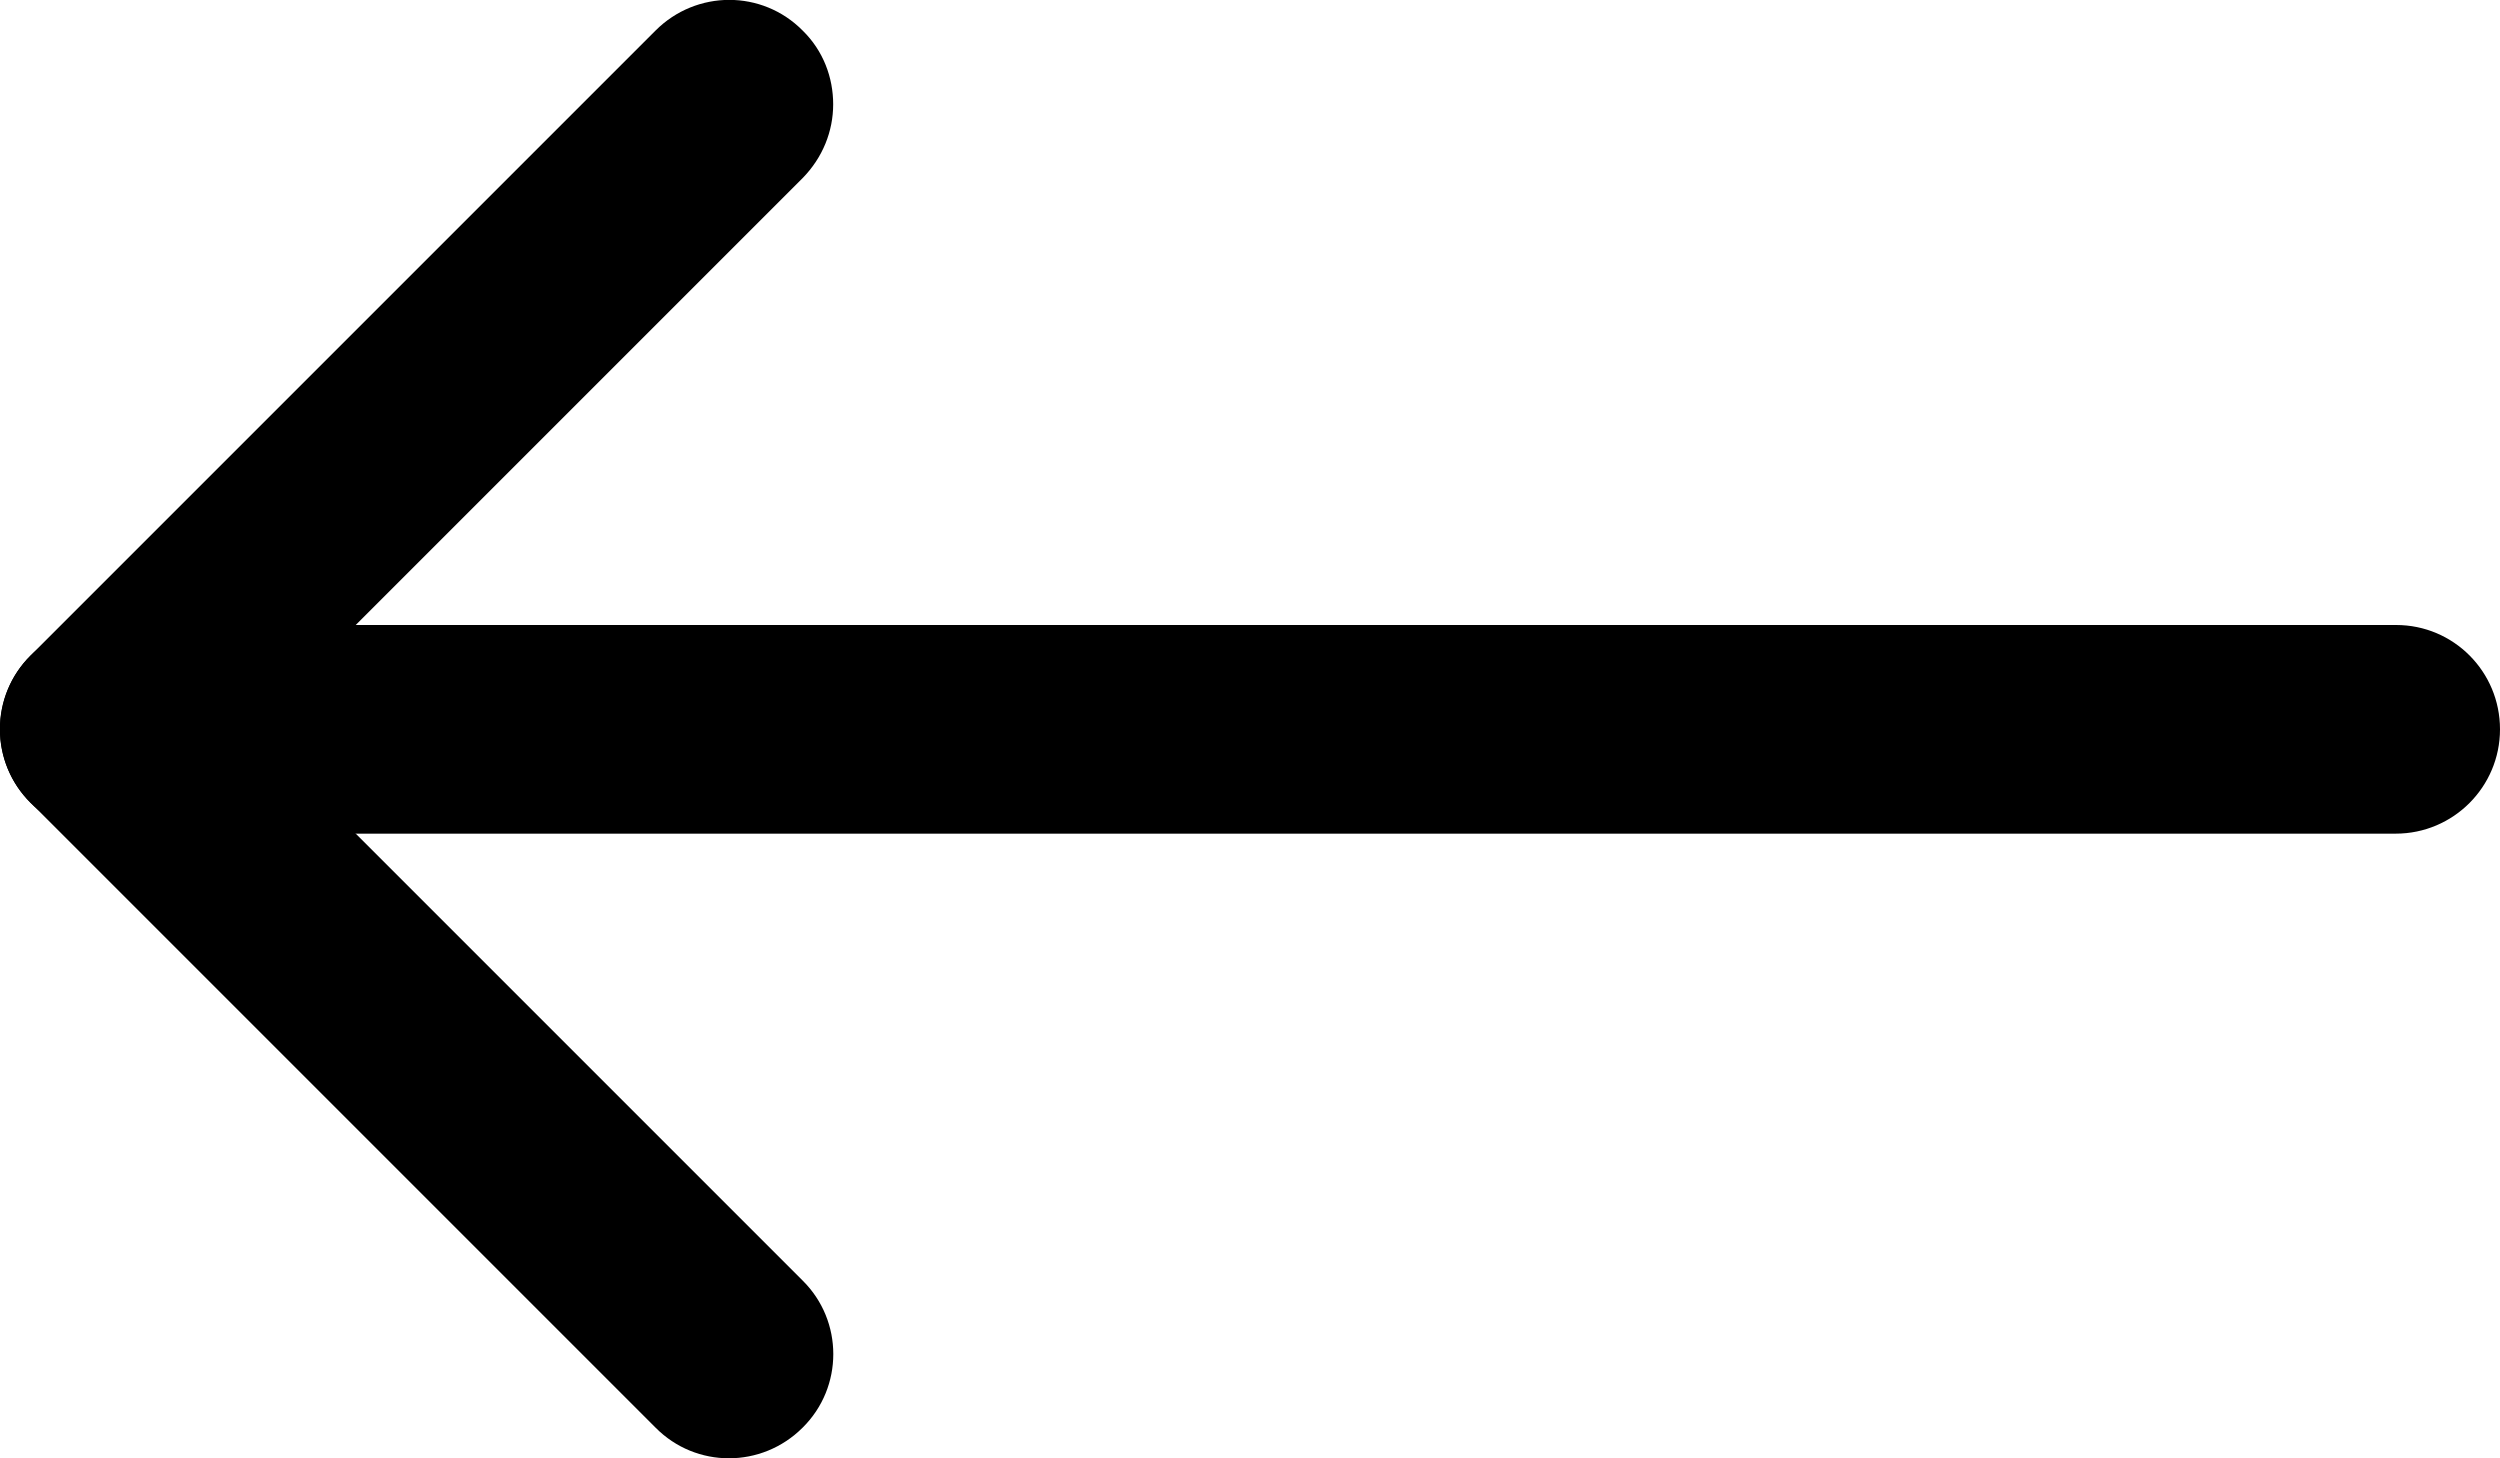
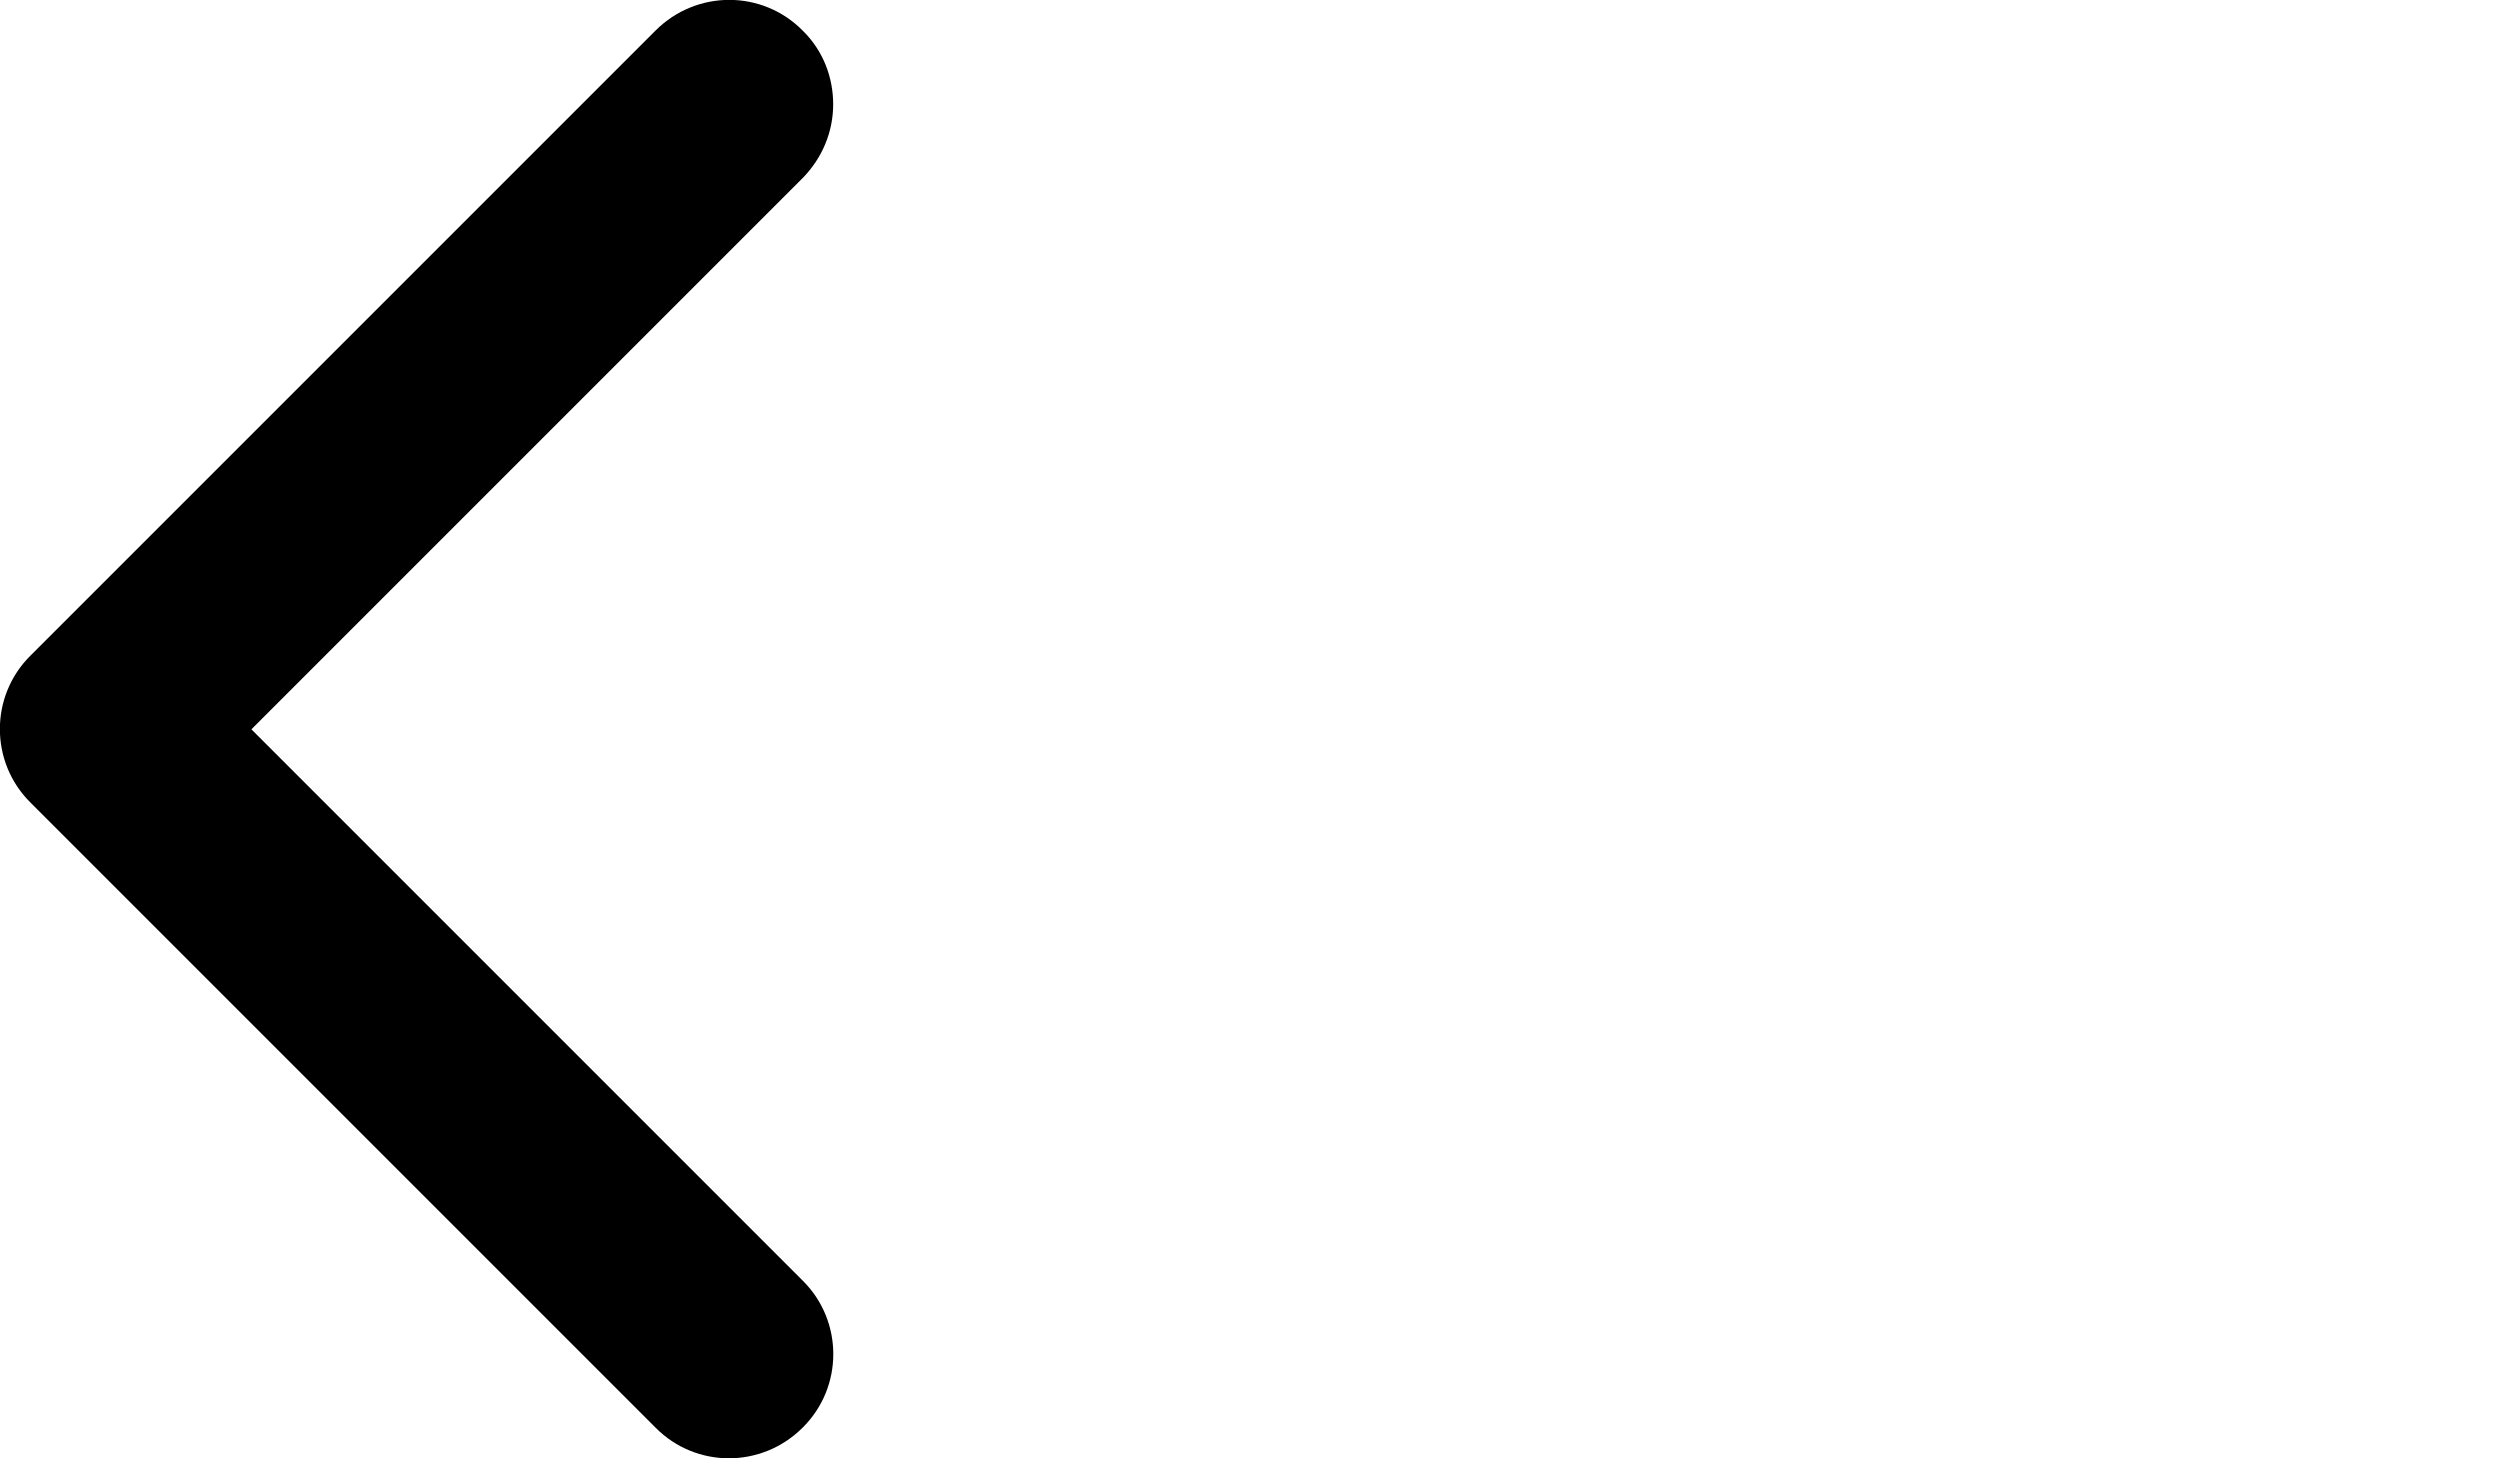
<svg xmlns="http://www.w3.org/2000/svg" version="1.1" id="Ebene_1" x="0px" y="0px" viewBox="0 0 532 310.3" style="enable-background:new 0 0 532 310.3;" xml:space="preserve">
  <path d="M177.3,22.2c0,5.7-2.2,11.3-6.5,15.7L53.5,155.2l117.3,117.3c8.7,8.6,8.7,22.7,0,31.3c-8.7,8.7-22.7,8.7-31.3,0l-133-133  c-8.7-8.6-8.7-22.7,0-31.3l133-133c8.7-8.7,22.7-8.7,31.3,0C175.2,10.8,177.3,16.5,177.3,22.2L177.3,22.2z" />
-   <path d="M532,155.2c0,12.2-9.9,22.2-22.2,22.2H22.2C9.9,177.3,0,167.4,0,155.2S9.9,133,22.2,133h487.7  C522.1,133,532,142.9,532,155.2L532,155.2z" />
</svg>